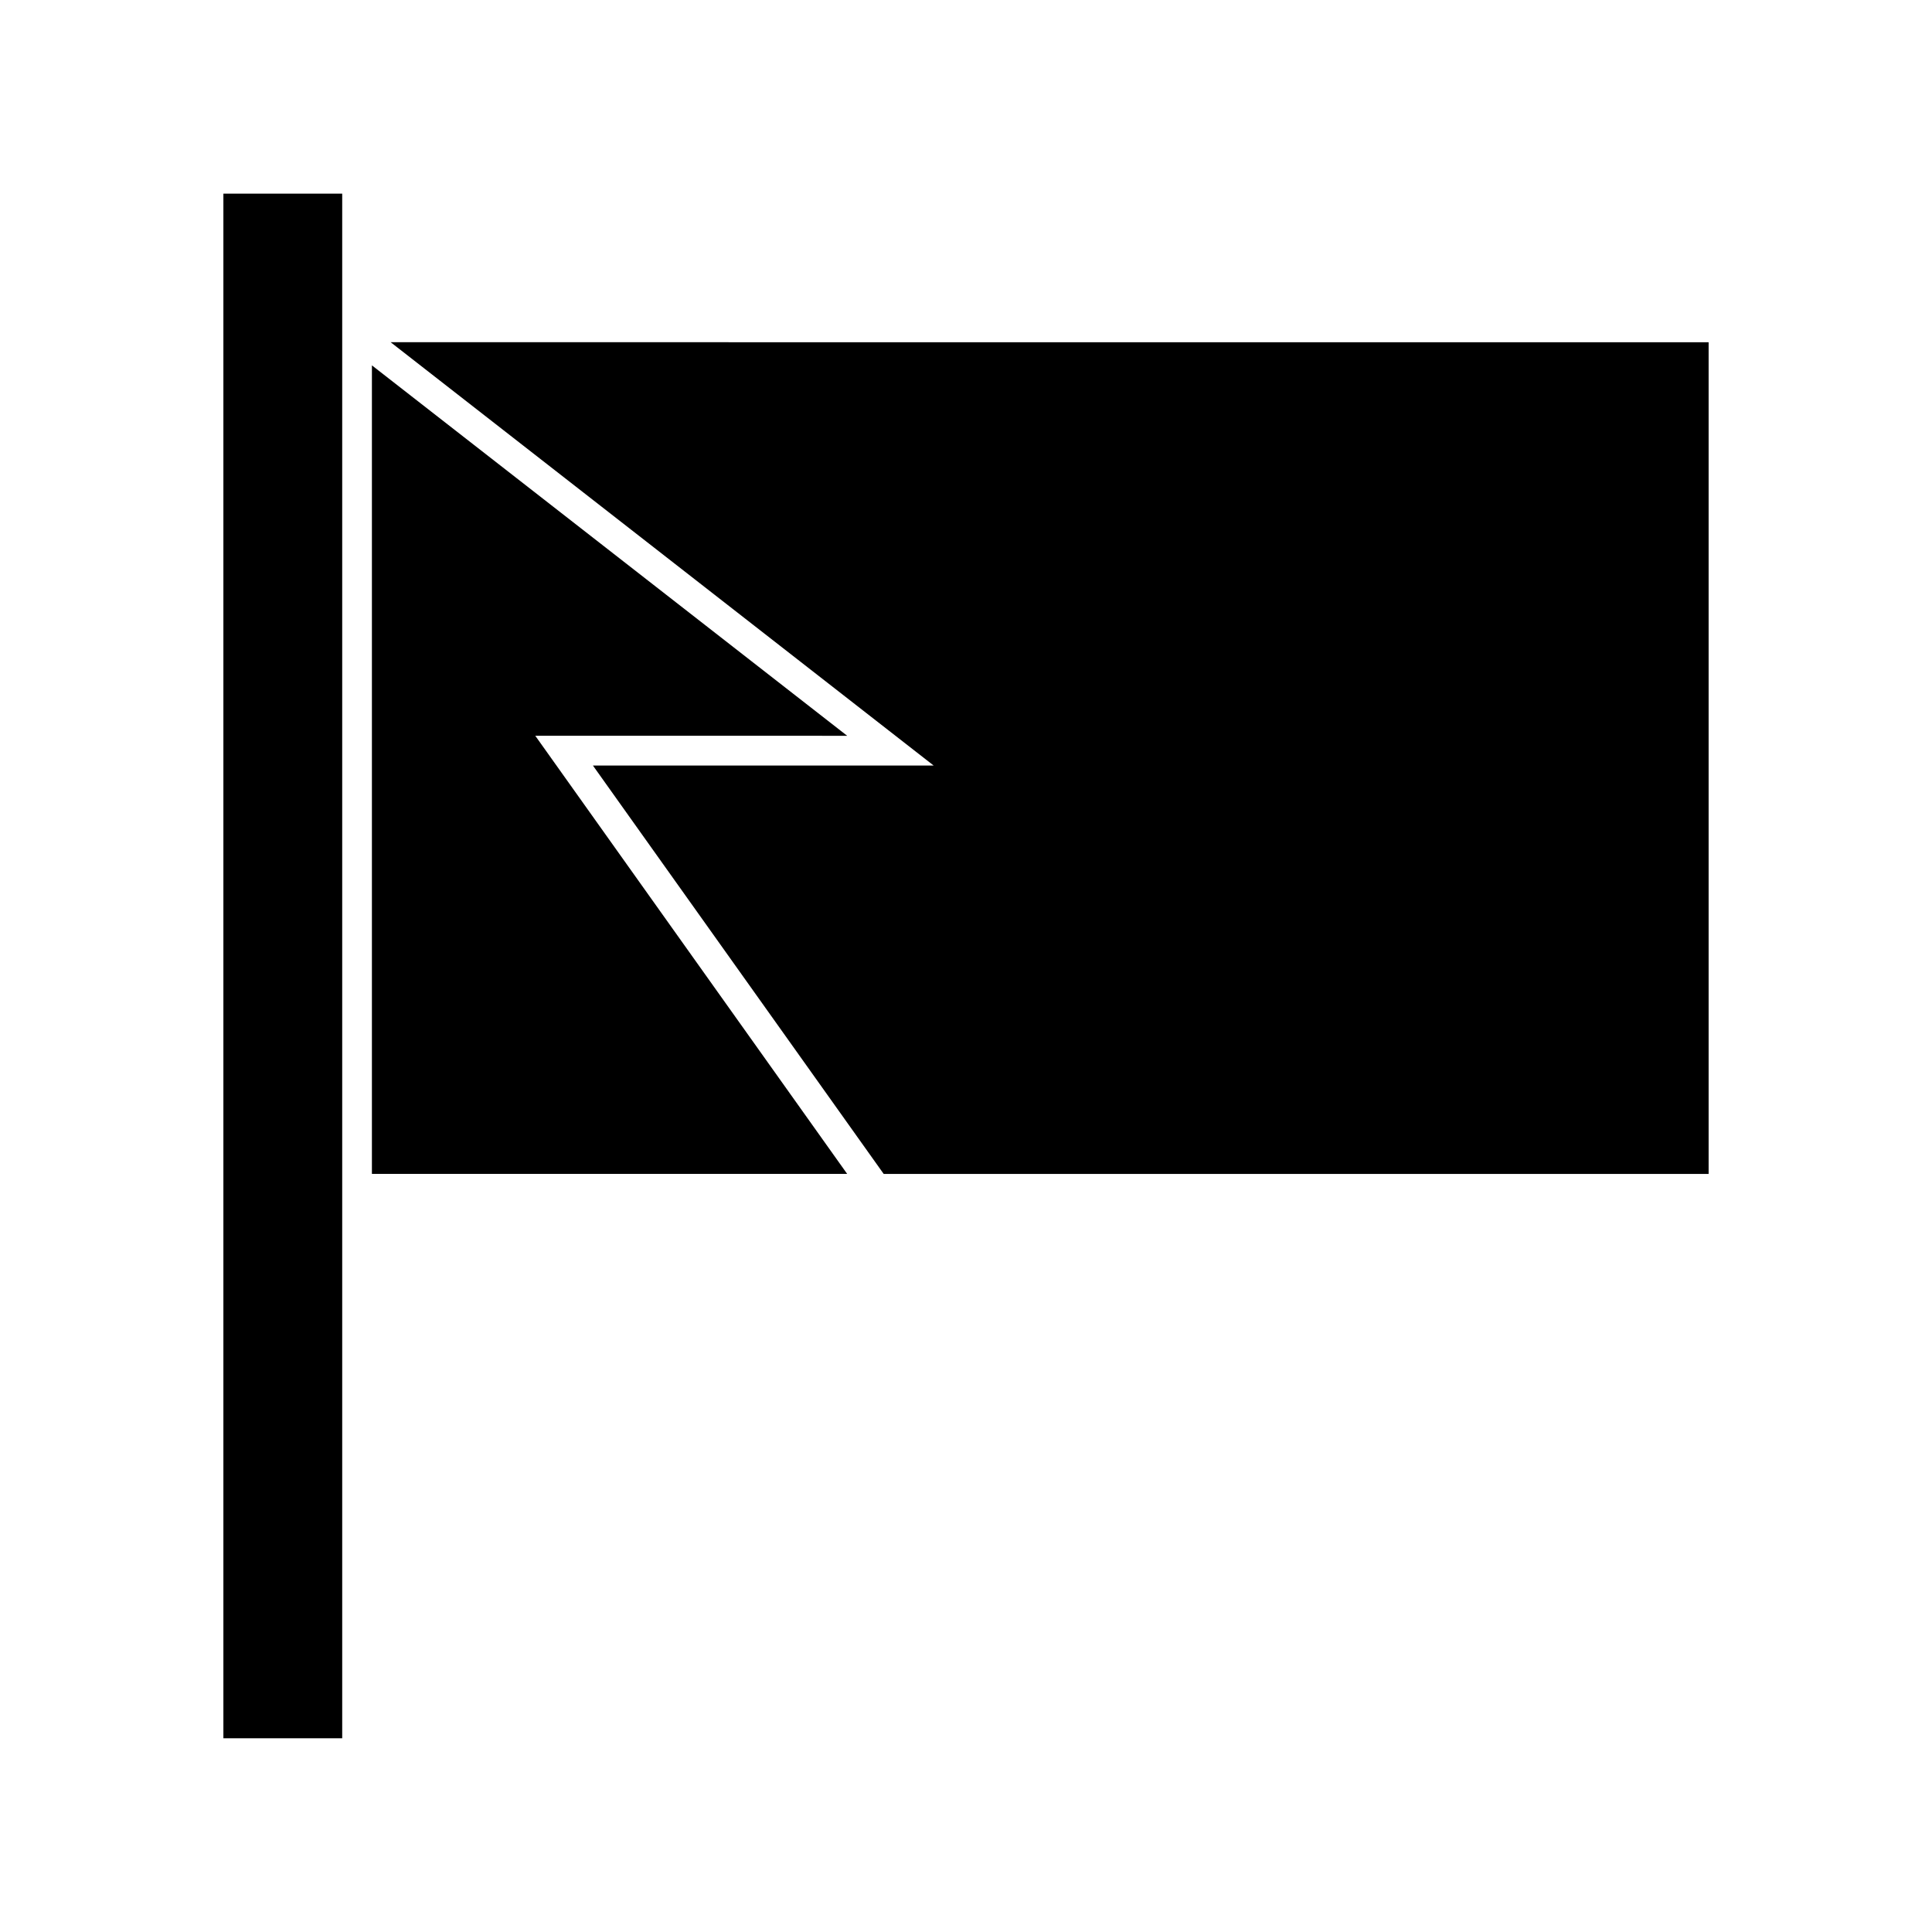
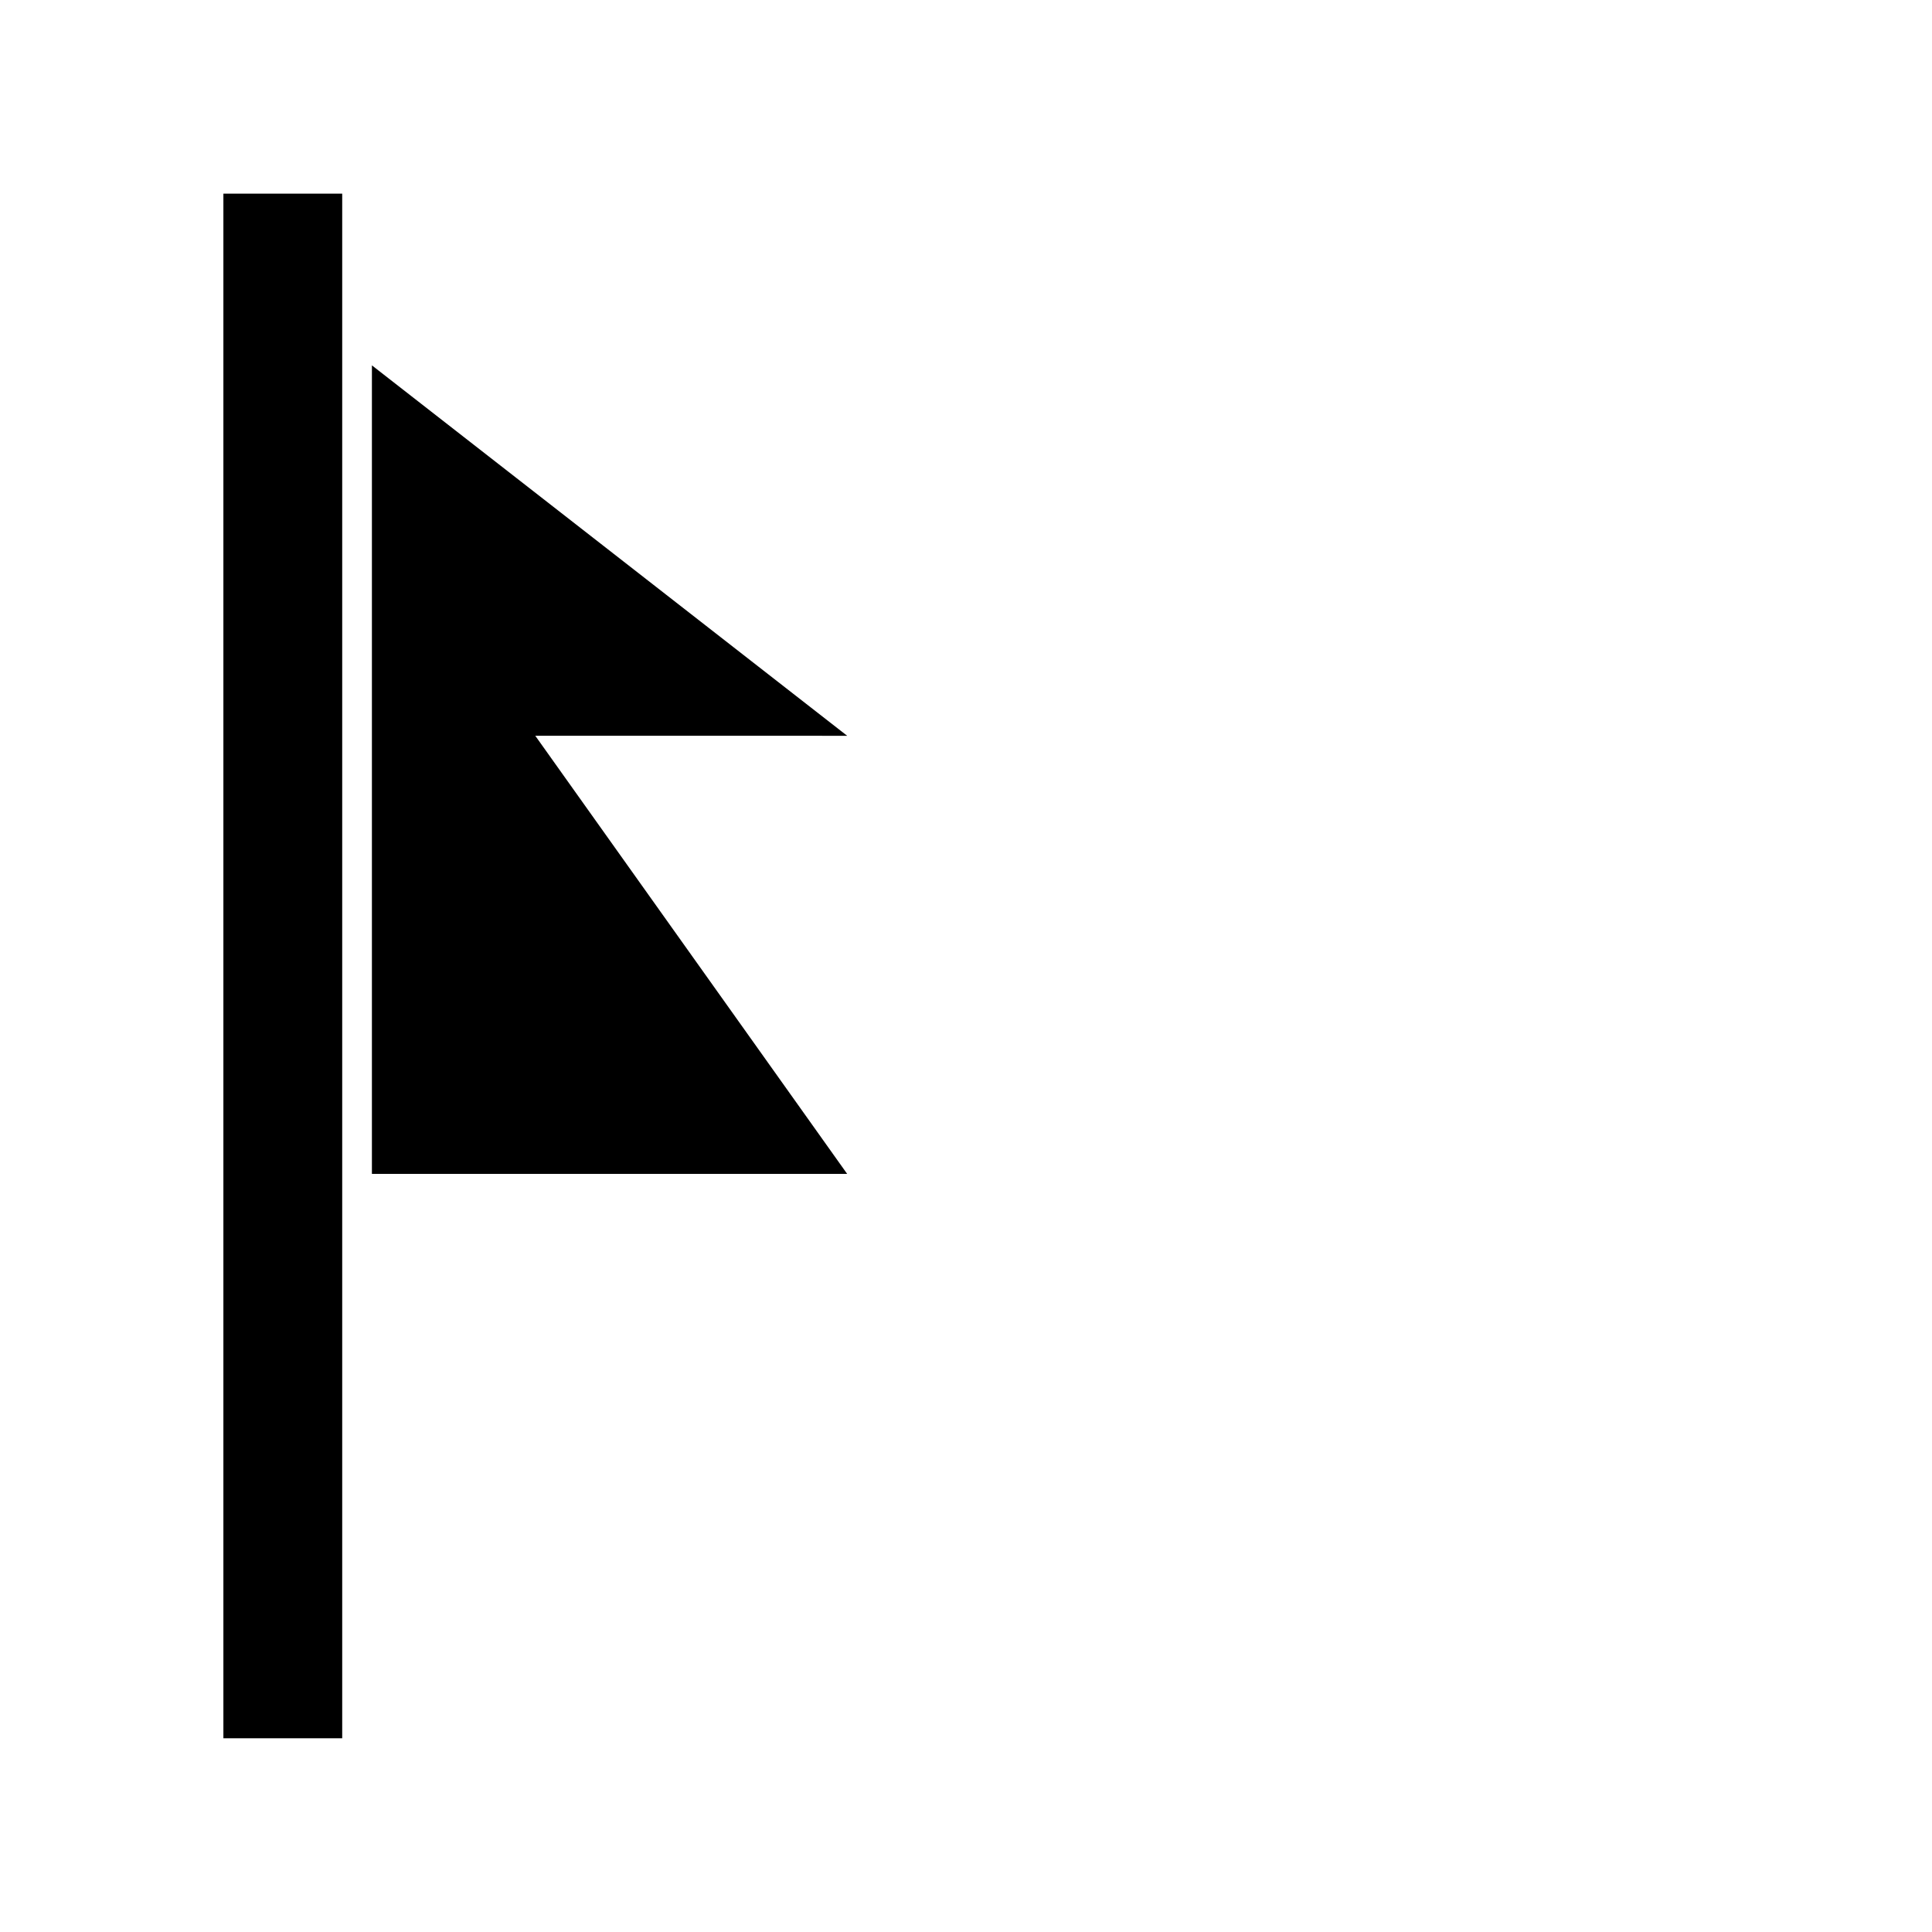
<svg xmlns="http://www.w3.org/2000/svg" fill="#000000" width="800px" height="800px" version="1.1" viewBox="144 144 512 512">
  <g>
    <path d="m203.2 195.32h31.488v409.34h-31.488z" />
-     <path d="m247.52 234.69 143.9 112.18h-90.293l77.066 108.24h218.61v-220.41z" />
    <path d="m368.51 338.99-125.95-98.164v214.27h125.95l-82.656-116.11z" />
  </g>
</svg>